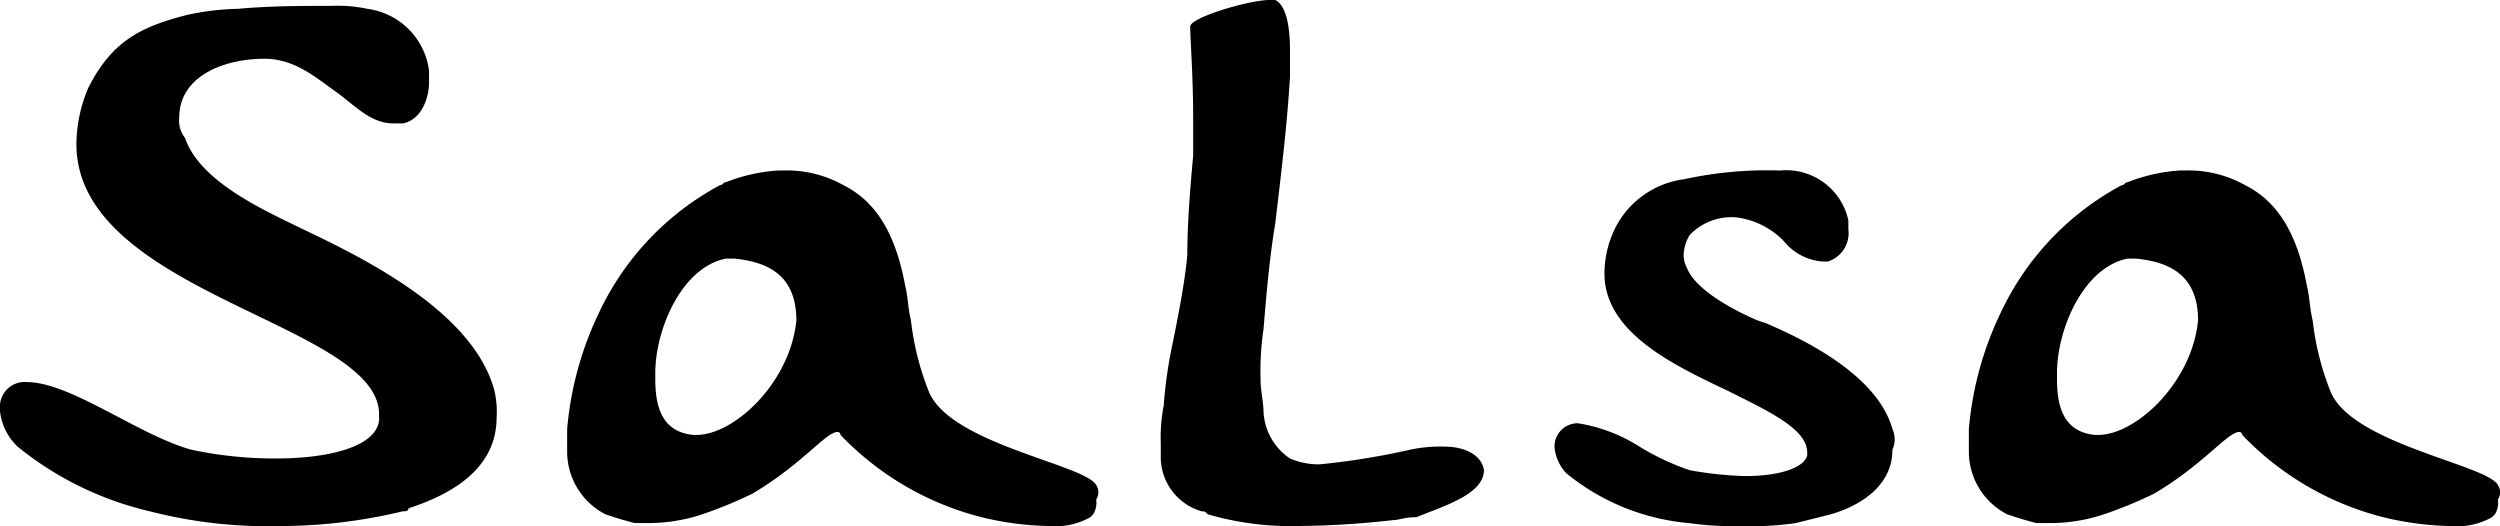
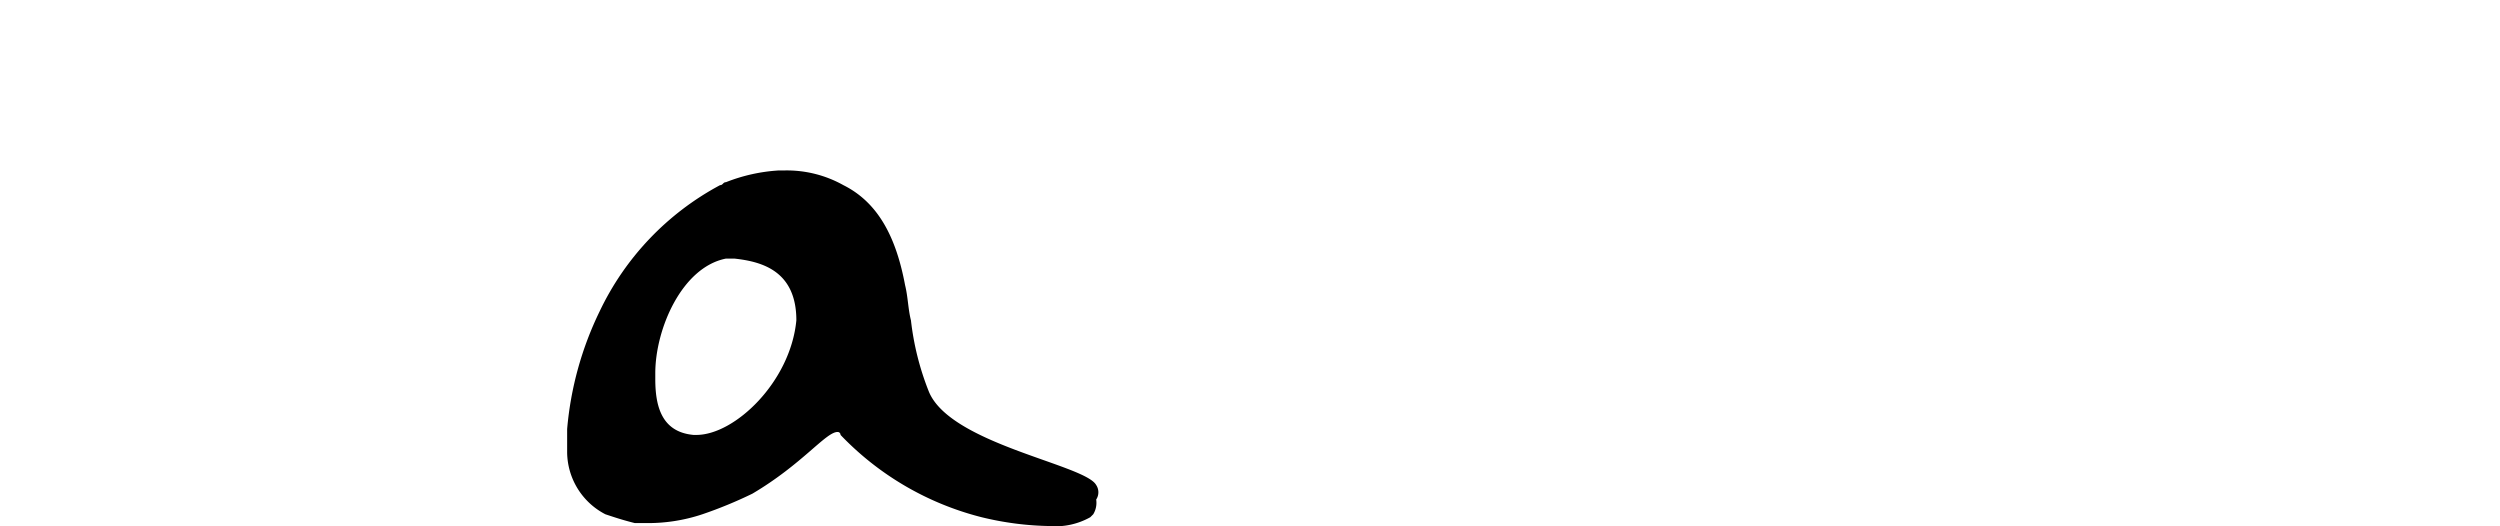
<svg xmlns="http://www.w3.org/2000/svg" width="135.715" height="28.555" viewBox="0 0 135.715 28.555">
  <g id="salsa" transform="translate(0 0)">
-     <path id="Path_357" data-name="Path 357" d="M26.8,20.938c-1.276-4.307-7.338-7.179-10.688-8.774-1.6-.8-5.264-2.393-6.062-4.786a1.519,1.519,0,0,1-.319-1.117c0-2.233,2.393-3.19,4.626-3.19h0c1.6,0,2.712.957,3.829,1.755s1.914,1.755,3.19,1.755h.479c.957-.16,1.436-1.276,1.436-2.233V3.71A3.892,3.892,0,0,0,19.941.36,7.767,7.767,0,0,0,18.026.2h-.16c-1.436,0-3.19,0-4.945.16A14.049,14.049,0,0,0,10.21.679c-2.552.638-4.148,1.436-5.424,3.988A7.942,7.942,0,0,0,4.148,7.7c0,8.136,16.431,9.731,16.431,14.676v.319c-.16,1.436-2.712,2.074-5.583,2.074a21.656,21.656,0,0,1-4.626-.479c-2.871-.8-6.54-3.669-8.933-3.669A1.339,1.339,0,0,0,0,22.055v.16a3.149,3.149,0,0,0,.957,1.914,17.8,17.8,0,0,0,7.179,3.51,25.632,25.632,0,0,0,7.019.8,28.575,28.575,0,0,0,6.7-.8c.16,0,.319,0,.319-.16,1.914-.638,4.786-1.914,4.786-4.945A4.918,4.918,0,0,0,26.8,20.938Z" transform="translate(0 0.119)" />
    <path id="Path_358" data-name="Path 358" d="M48.014,22.869c-.638-1.117-7.976-2.233-9.093-5.1a14.971,14.971,0,0,1-.957-3.829c-.16-.638-.16-1.276-.319-1.914C37.167,9.469,36.21,7.555,34.3,6.6a6.283,6.283,0,0,0-3.19-.8h-.319a9.316,9.316,0,0,0-2.871.638c-.16,0-.16.16-.319.16a15.132,15.132,0,0,0-6.541,6.86A18.144,18.144,0,0,0,19.3,19.838v1.276a3.827,3.827,0,0,0,2.074,3.35c.479.16.957.319,1.6.479h.638a9.288,9.288,0,0,0,3.031-.479,23.491,23.491,0,0,0,2.712-1.117c2.712-1.6,3.988-3.35,4.626-3.35a.156.156,0,0,1,.16.16,16.033,16.033,0,0,0,7.657,4.467,16.554,16.554,0,0,0,3.669.479,3.861,3.861,0,0,0,2.233-.479l.16-.16a1.2,1.2,0,0,0,.16-.8A.712.712,0,0,0,48.014,22.869ZM31.743,13.936c-.319,3.35-3.35,6.221-5.424,6.221h-.16c-1.755-.16-2.074-1.6-2.074-3.031v-.319c0-2.393,1.436-5.743,3.829-6.221h.479c1.436.16,3.35.638,3.35,3.35Z" transform="translate(11.488 3.453)" />
-     <path id="Path_359" data-name="Path 359" d="M95.714,22.869c-.638-1.117-7.976-2.233-9.093-5.1a14.97,14.97,0,0,1-.957-3.829c-.16-.638-.16-1.276-.319-1.914C84.867,9.469,83.91,7.555,82,6.6a6.283,6.283,0,0,0-3.19-.8h-.319a9.316,9.316,0,0,0-2.871.638c-.16,0-.16.16-.319.16a15.132,15.132,0,0,0-6.54,6.86A18.144,18.144,0,0,0,67,19.838v1.276a3.827,3.827,0,0,0,2.074,3.35c.479.16.957.319,1.6.479h.638a9.288,9.288,0,0,0,3.031-.479,23.491,23.491,0,0,0,2.712-1.117c2.712-1.6,3.988-3.35,4.626-3.35a.156.156,0,0,1,.16.16,16.033,16.033,0,0,0,7.657,4.467,16.554,16.554,0,0,0,3.669.479,3.861,3.861,0,0,0,2.233-.479l.16-.16a1.2,1.2,0,0,0,.16-.8A.712.712,0,0,0,95.714,22.869ZM79.443,13.936c-.319,3.35-3.35,6.221-5.424,6.221h-.16c-1.755-.16-2.074-1.6-2.074-3.031v-.319c0-2.393,1.436-5.743,3.829-6.221h.479c1.436.16,3.35.638,3.35,3.35Z" transform="translate(39.881 3.453)" />
-     <path id="Path_360" data-name="Path 360" d="M57.048,25.524c-.16-.957-1.276-1.276-2.074-1.276a7.767,7.767,0,0,0-1.914.16,40.118,40.118,0,0,1-4.945.8,4,4,0,0,1-1.6-.319,3.249,3.249,0,0,1-1.436-2.552c0-.479-.16-1.117-.16-1.755a15.477,15.477,0,0,1,.16-2.712c.16-1.914.319-3.829.638-5.743.319-2.712.638-5.264.8-7.976V2.712c0-1.117-.16-2.393-.8-2.712H45.4C44.286,0,41.1.957,41.1,1.436h0c0,.638.16,2.712.16,4.945V8.455c-.16,1.755-.319,3.669-.319,5.424-.16,1.6-.479,3.19-.8,4.786a24.2,24.2,0,0,0-.479,3.35,9.1,9.1,0,0,0-.16,2.074v.8a3.064,3.064,0,0,0,2.233,2.871c.16,0,.16,0,.319.16A16.151,16.151,0,0,0,47,28.555a48.619,48.619,0,0,0,5.1-.319c.319,0,.638-.16,1.276-.16,1.6-.638,3.669-1.276,3.669-2.552Z" transform="translate(23.512 0)" />
-     <path id="Path_361" data-name="Path 361" d="M71.245,19.838c-.8-2.871-4.626-4.786-6.86-5.743l-.479-.16c-1.117-.479-3.35-1.6-3.829-2.871a1.438,1.438,0,0,1-.16-.8,2.267,2.267,0,0,1,.319-.957,3.14,3.14,0,0,1,2.552-.957,4.342,4.342,0,0,1,2.552,1.276,3.013,3.013,0,0,0,2.074,1.117h.319A1.609,1.609,0,0,0,68.852,8.99V8.512A3.45,3.45,0,0,0,65.183,5.8h-.16a21.216,21.216,0,0,0-5.1.479A4.893,4.893,0,0,0,56.09,9.15a5.63,5.63,0,0,0-.479,2.233c0,3.19,3.669,4.945,6.7,6.381,2.233,1.117,4.307,2.074,4.307,3.35v.16c-.16.638-1.436,1.117-3.35,1.117a19.545,19.545,0,0,1-3.031-.319A13.539,13.539,0,0,1,57.526,20.8a8.86,8.86,0,0,0-3.35-1.276A1.258,1.258,0,0,0,52.9,20.8h0a2.376,2.376,0,0,0,.638,1.436,12.2,12.2,0,0,0,6.7,2.712,17.338,17.338,0,0,0,2.871.16,17.338,17.338,0,0,0,2.871-.16l1.914-.479c1.117-.319,3.35-1.276,3.35-3.51A1.349,1.349,0,0,0,71.245,19.838Z" transform="translate(31.488 3.453)" />
  </g>
</svg>